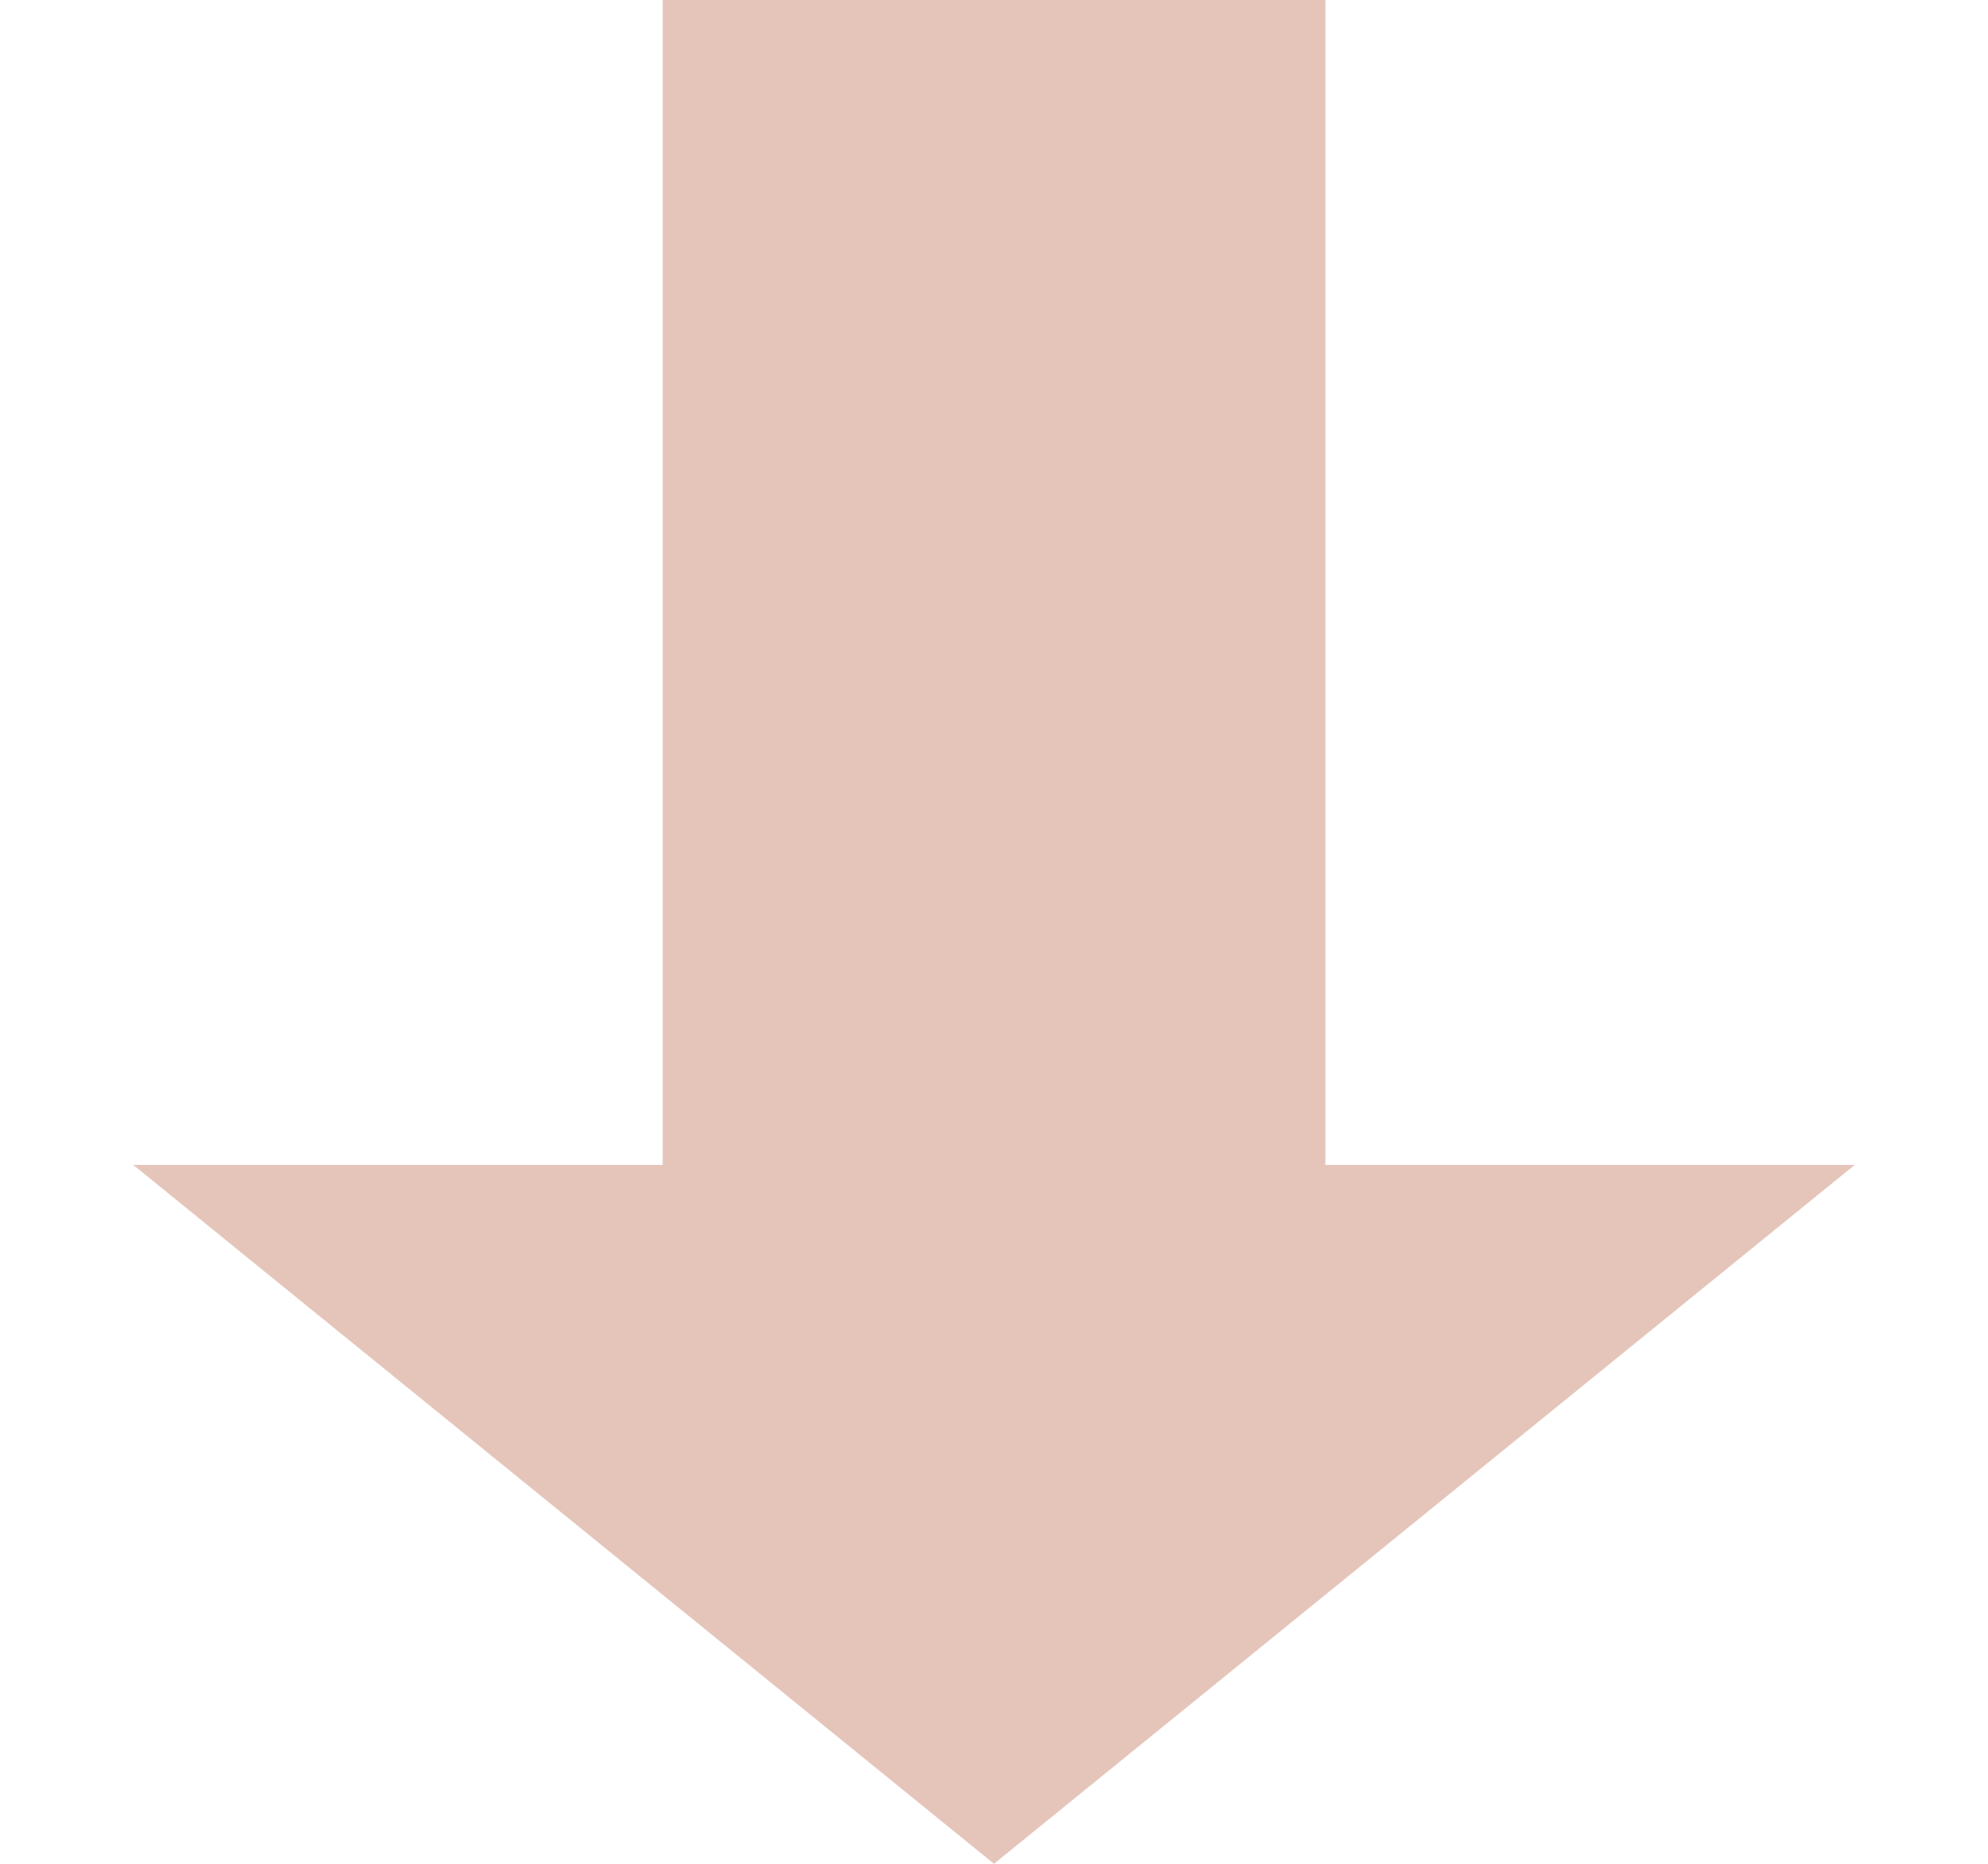
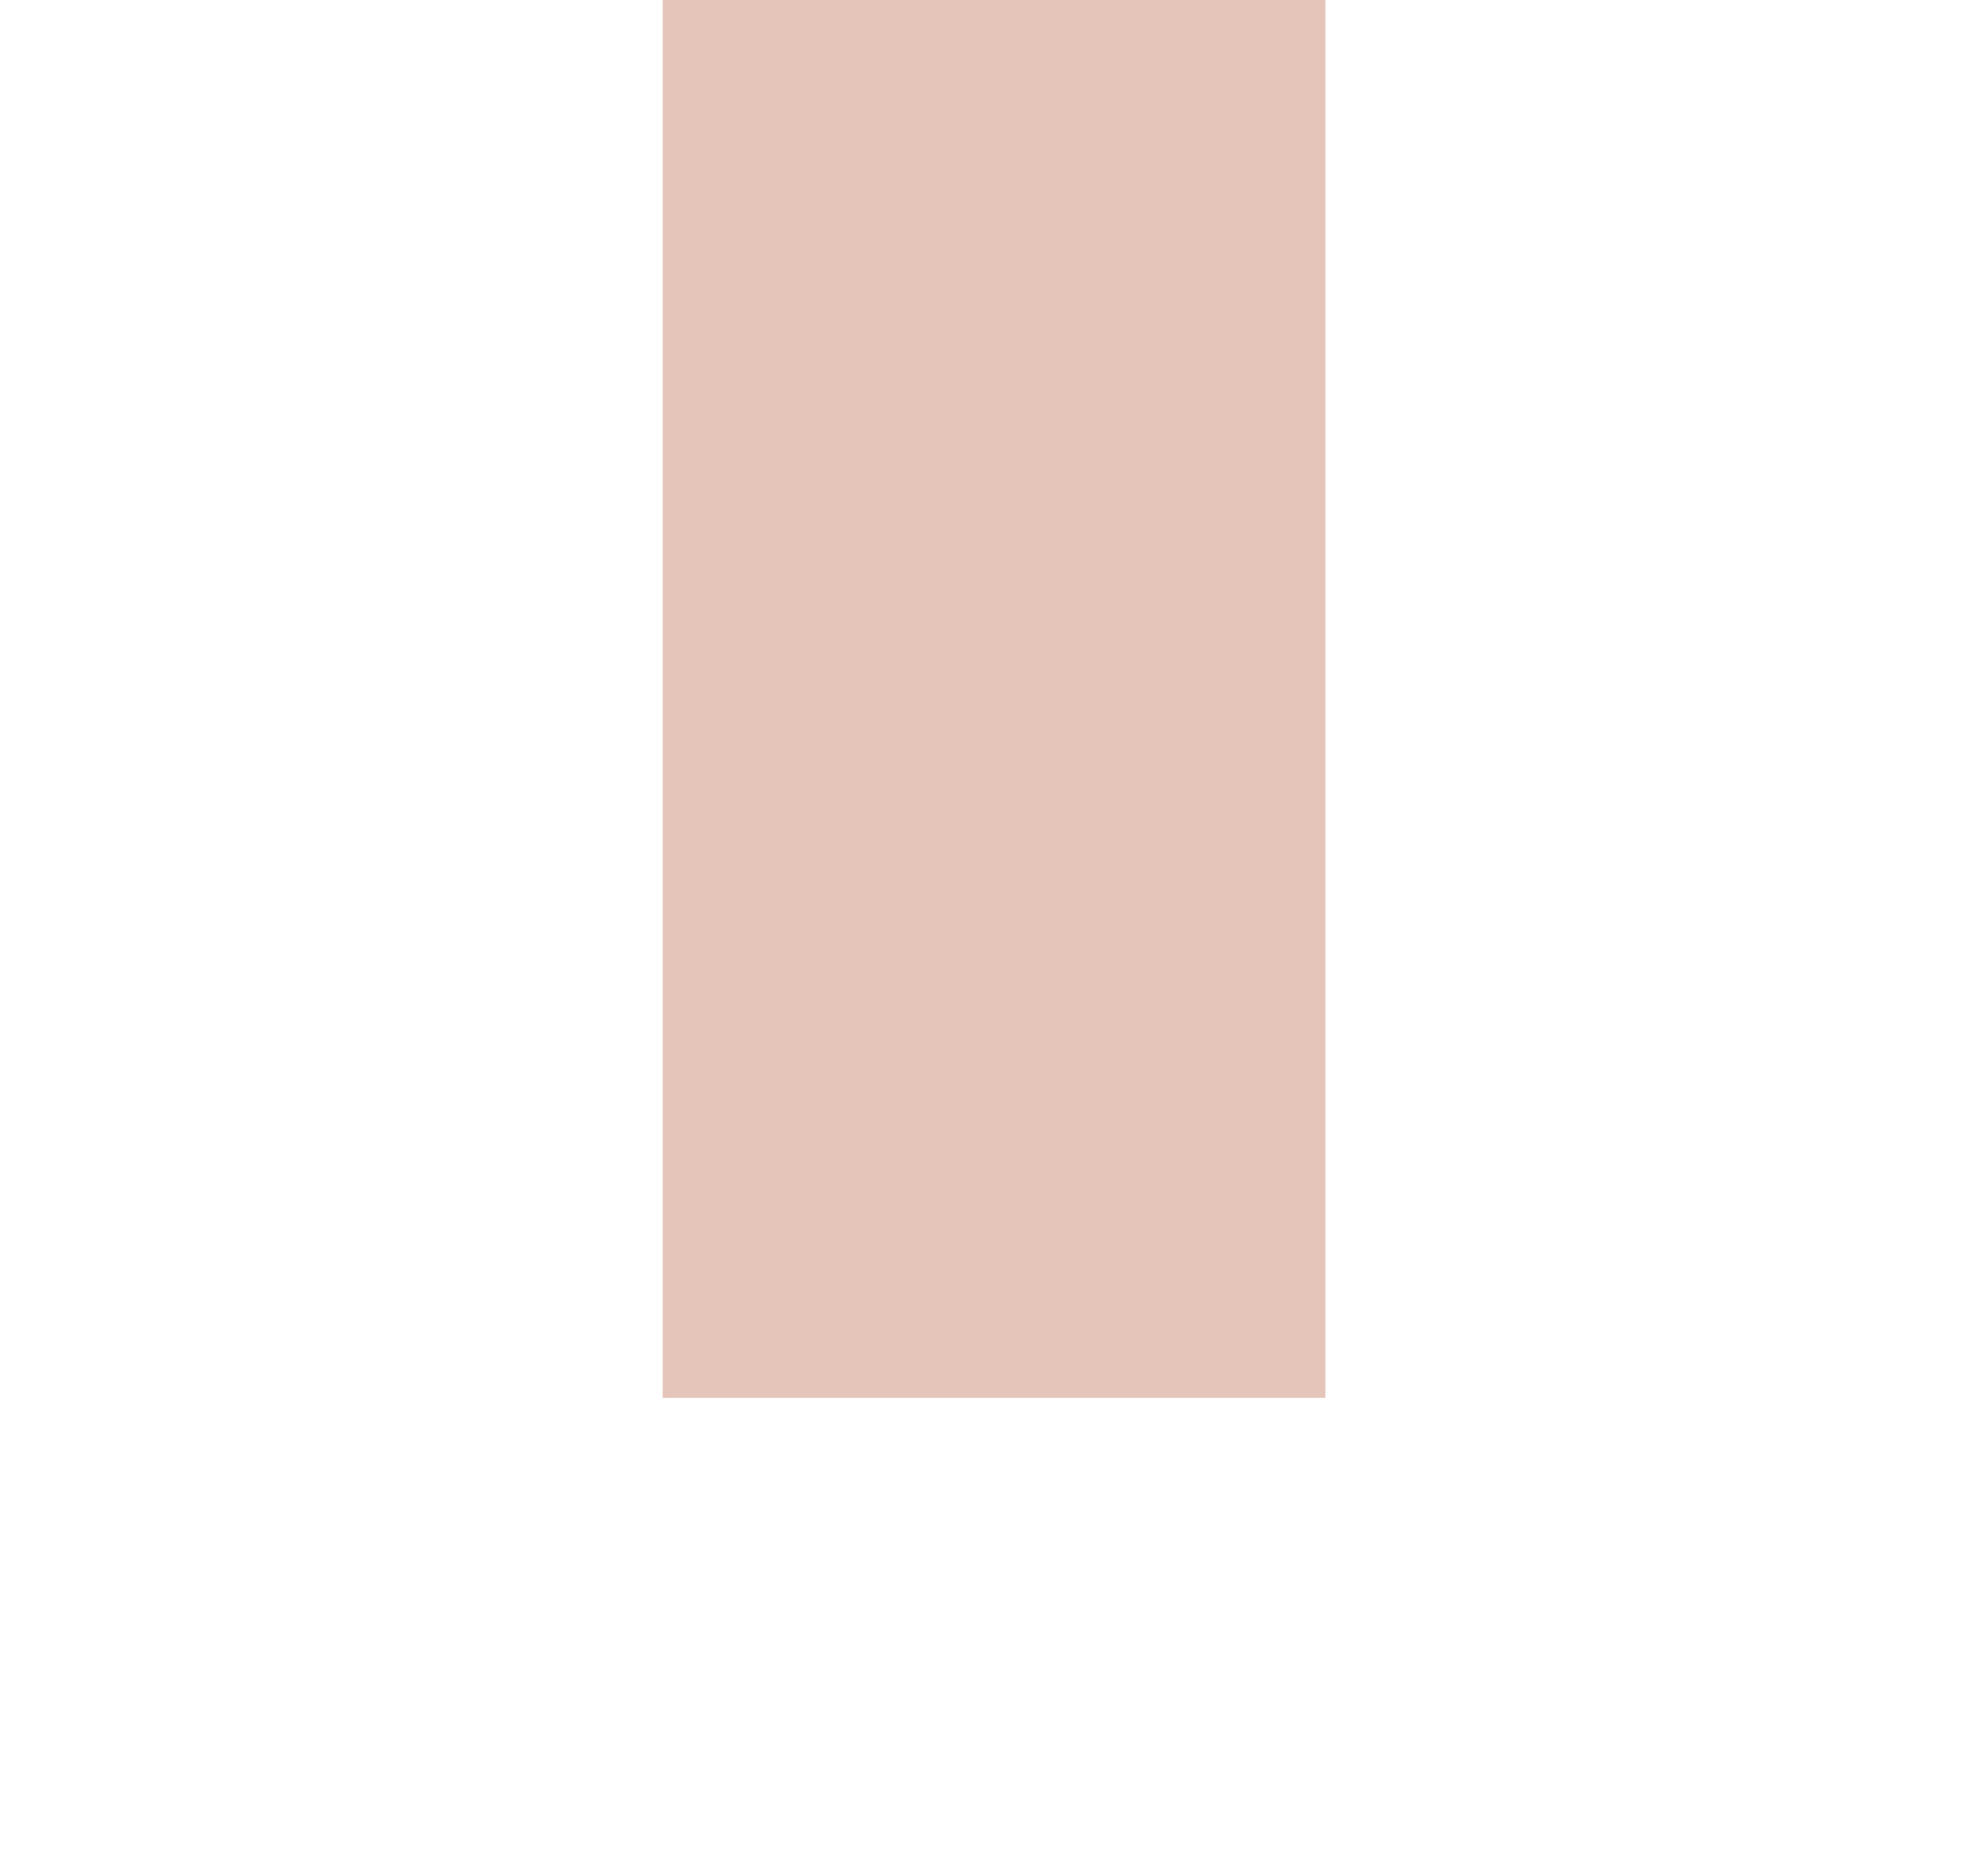
<svg xmlns="http://www.w3.org/2000/svg" width="32" height="30" viewBox="0 0 32 30" fill="none">
  <rect x="10.667" width="10.667" height="22.5" fill="#E5C5BA" />
-   <path d="M16 30L2.144 18.75L29.856 18.75L16 30Z" fill="#E5C5BA" />
</svg>